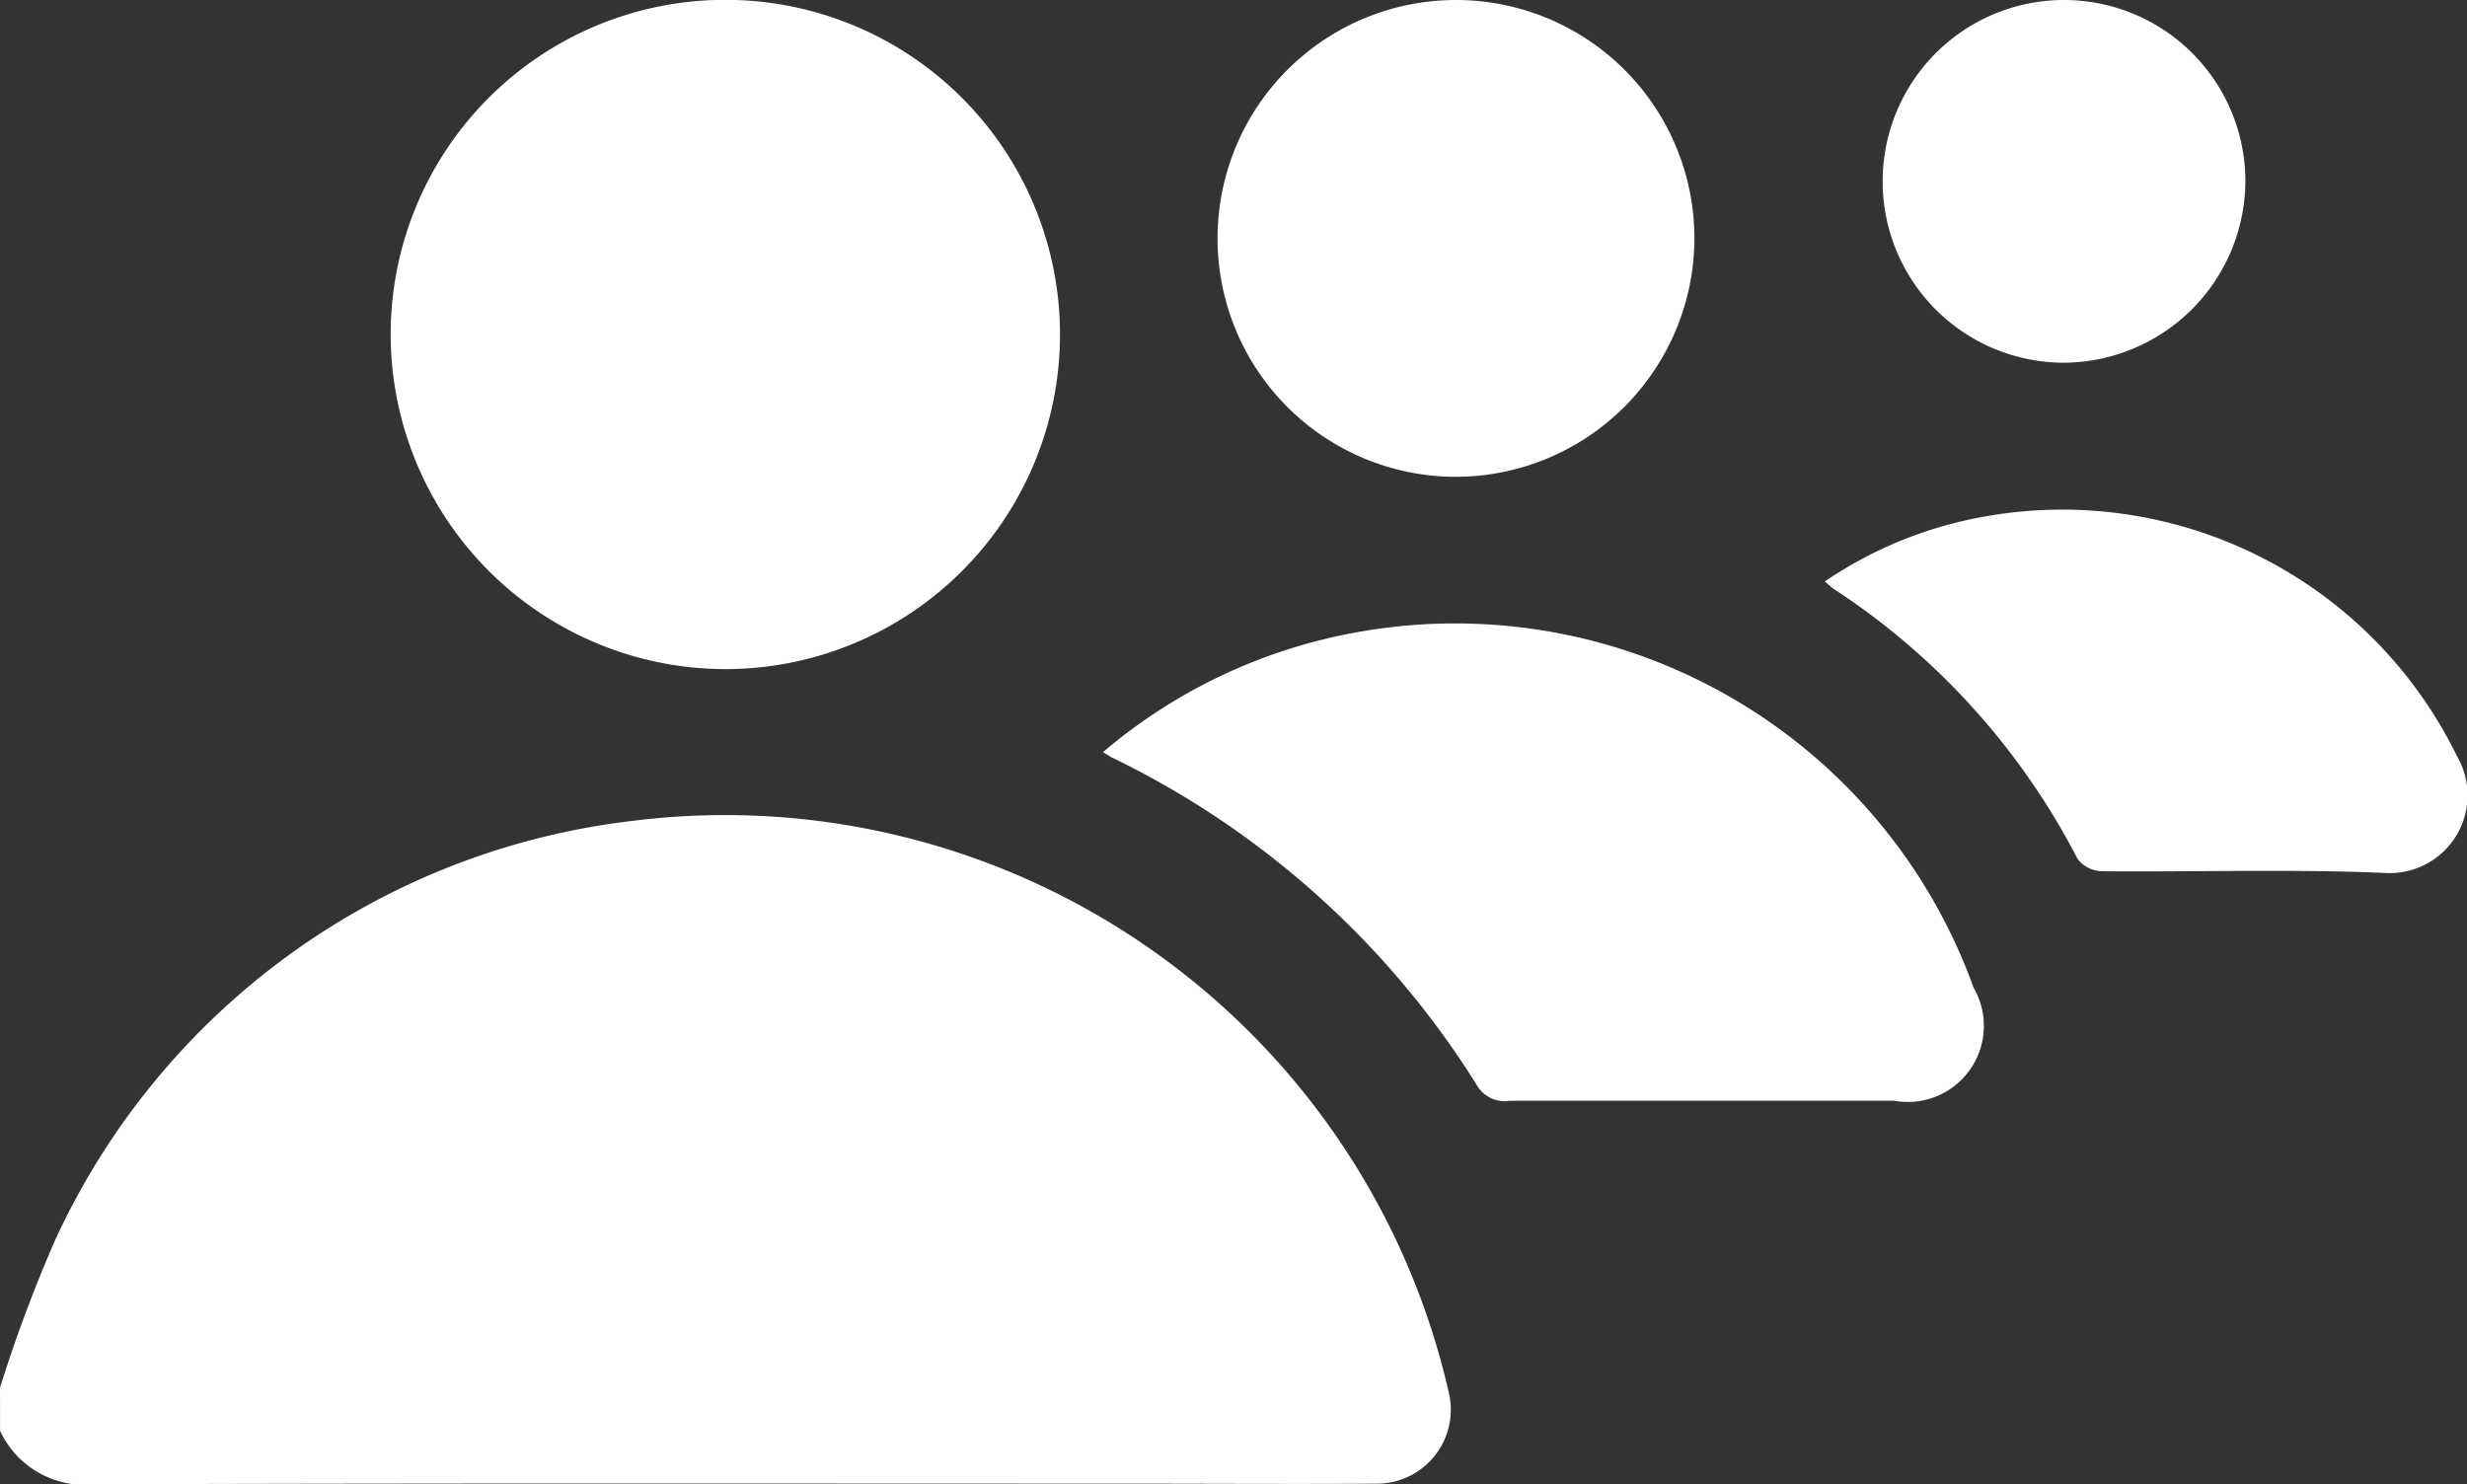
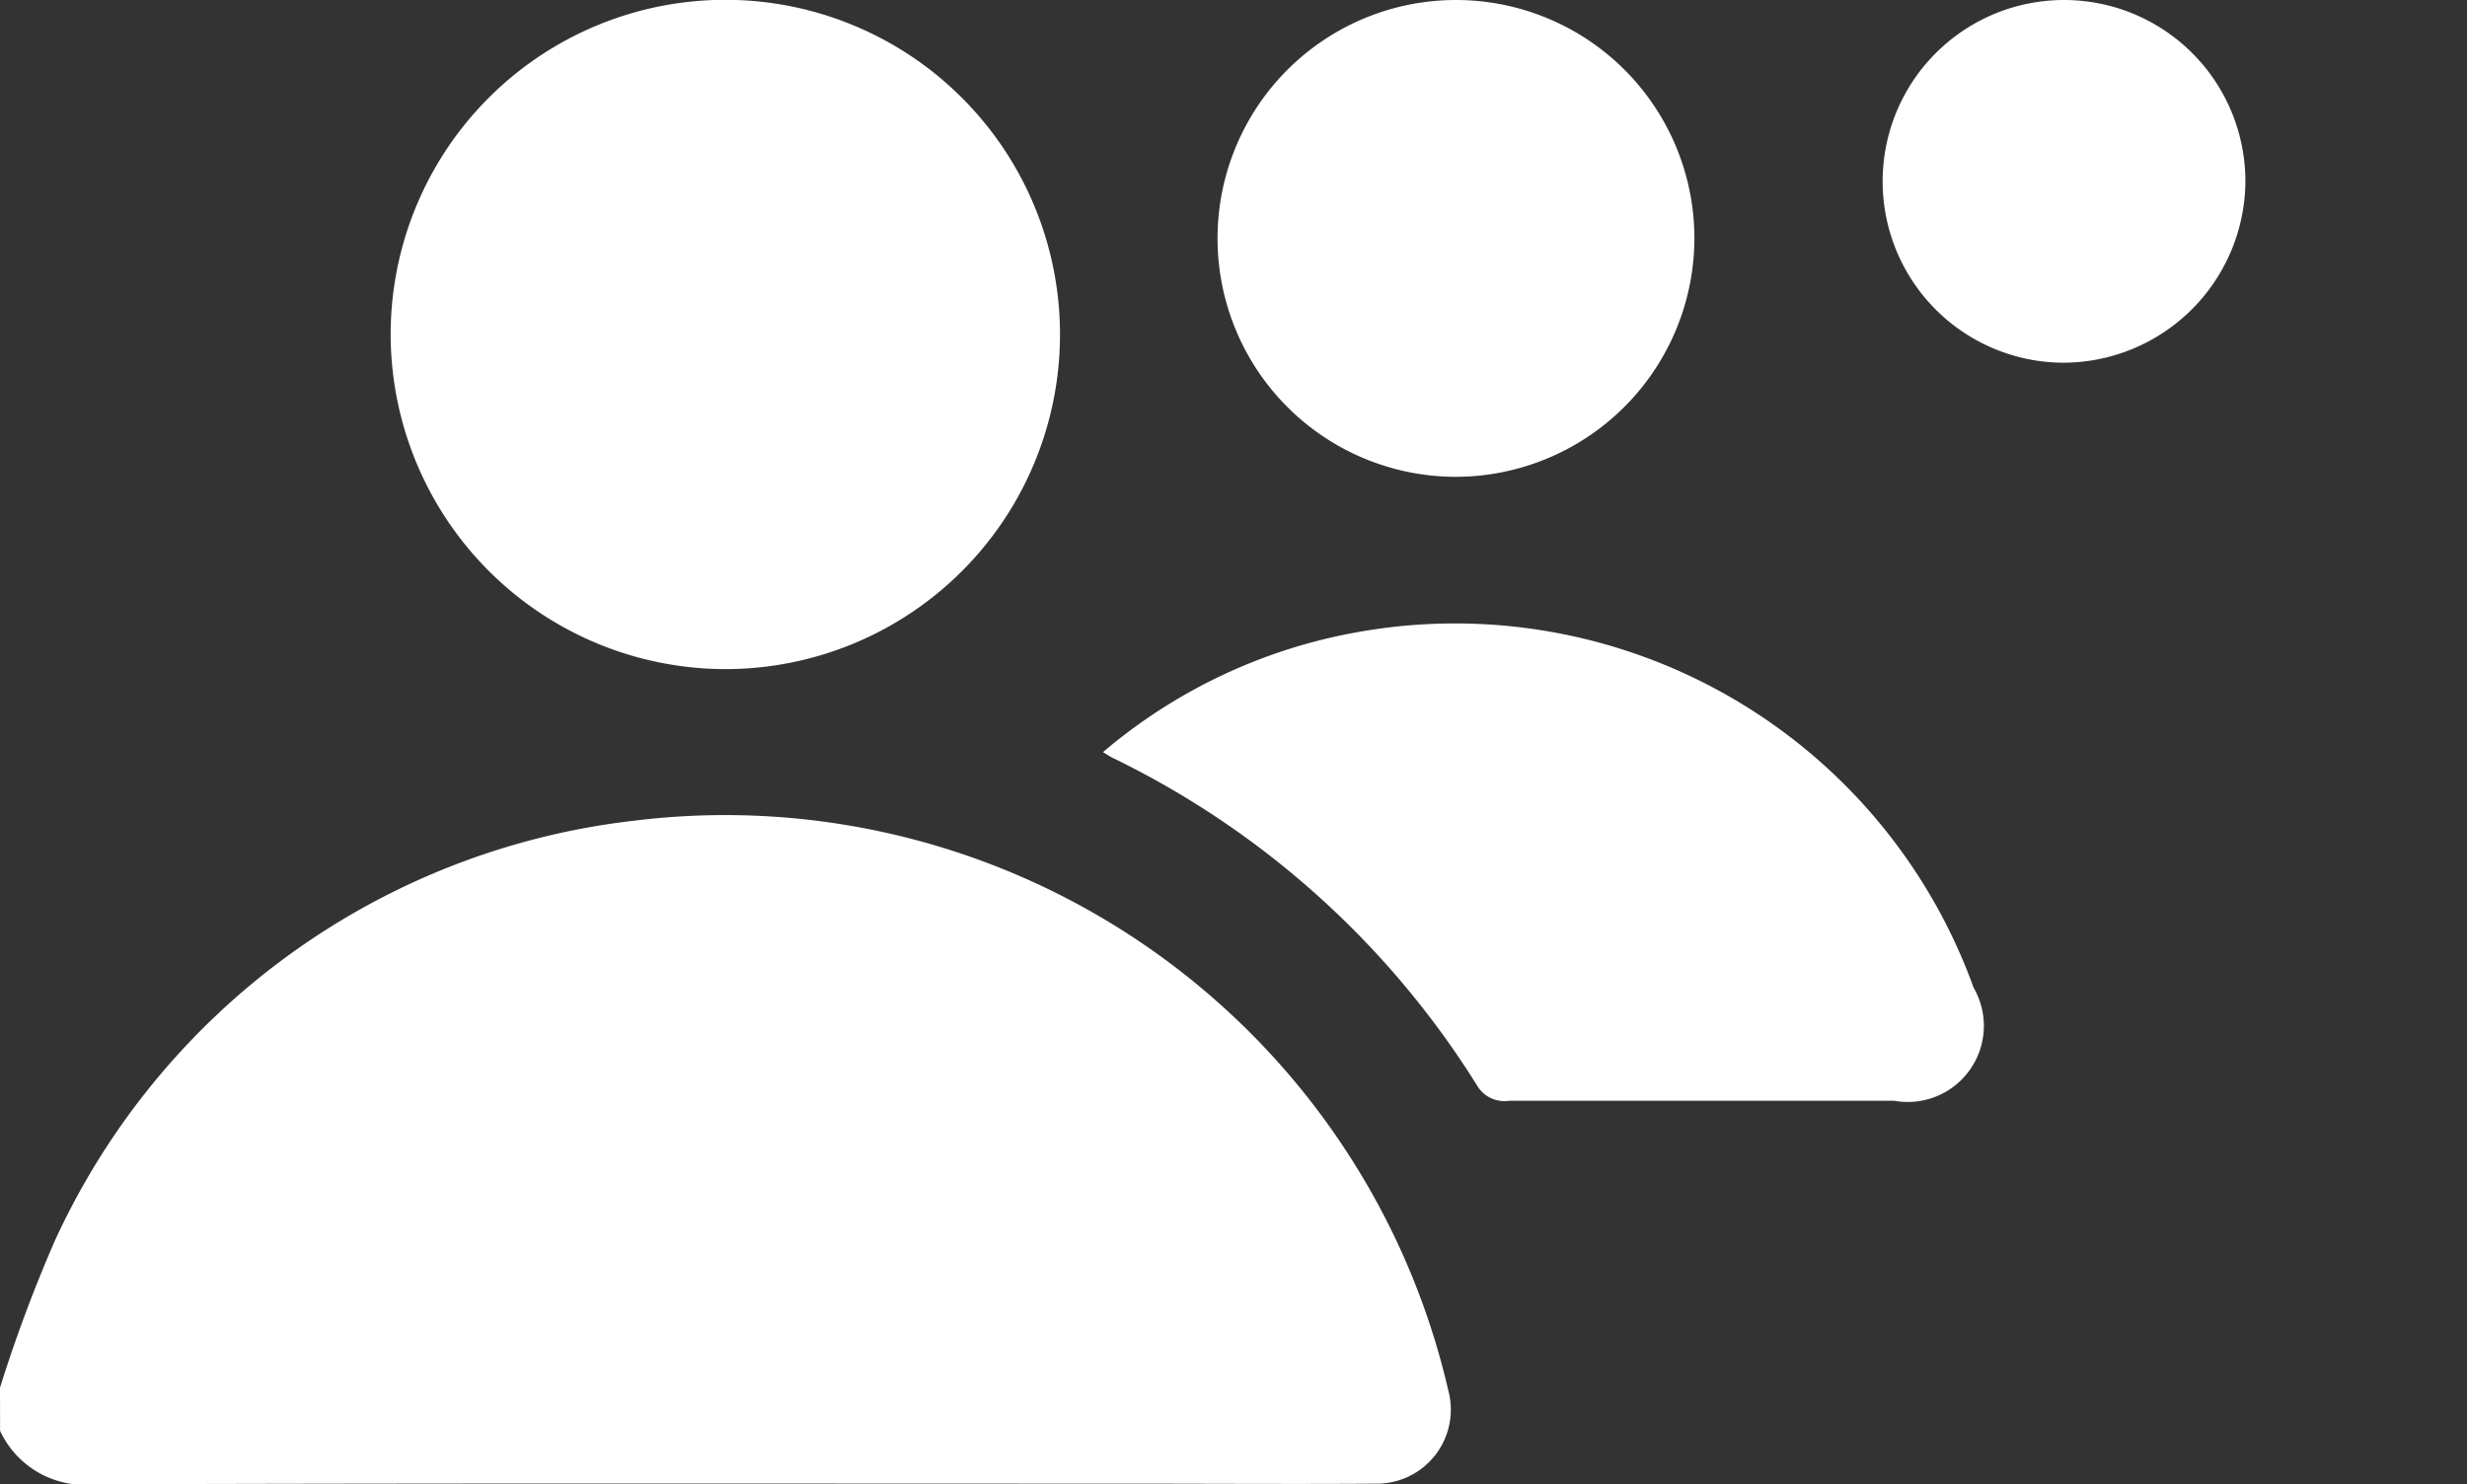
<svg xmlns="http://www.w3.org/2000/svg" width="30.223" height="18.188" viewBox="0 0 30.223 18.188">
  <rect x="0" y="0" width="30.223" height="18.188" fill="#333333" stroke="none" />
  <g id="Raggruppa_224" data-name="Raggruppa 224" transform="translate(-873.316 -386.802)">
    <path id="Tracciato_285" data-name="Tracciato 285" d="M873.316,520.258a17.676,17.676,0,0,1,.675-1.807,8.924,8.924,0,0,1,7.087-5.139,9.092,9.092,0,0,1,9.982,6.984.907.907,0,0,1-.9,1.138c-1,.007-2.008,0-3.011,0-4.221,0-8.443-.007-12.665.008a1.146,1.146,0,0,1-1.167-.655Z" transform="translate(0 -116.454)" fill="#fff" />
    <path id="Tracciato_286" data-name="Tracciato 286" d="M933.988,390.882a4.1,4.1,0,1,1,4.1,4.118A4.106,4.106,0,0,1,933.988,390.882Z" transform="translate(-55.886 0)" fill="#fff" />
    <path id="Tracciato_287" data-name="Tracciato 287" d="M1044.624,485.184a6.592,6.592,0,0,1,3.107-1.468,6.753,6.753,0,0,1,7.558,4.353.933.933,0,0,1-.971,1.387c-1.573,0-3.146,0-4.719,0a.389.389,0,0,1-.391-.185,10.839,10.839,0,0,0-4.452-4.01C1044.722,485.247,1044.69,485.225,1044.624,485.184Z" transform="translate(-157.795 -89.167)" fill="#fff" />
    <path id="Tracciato_288" data-name="Tracciato 288" d="M1065.193,392.646a2.921,2.921,0,1,1,2.946-2.905A2.928,2.928,0,0,1,1065.193,392.646Z" transform="translate(-174.065 -0.002)" fill="#fff" />
-     <path id="Tracciato_289" data-name="Tracciato 289" d="M1156.73,466.82a5.041,5.041,0,0,1,1.988-.8,5.382,5.382,0,0,1,5.752,2.935.954.954,0,0,1-.891,1.437c-1.149-.049-2.3-.01-3.453-.02a.391.391,0,0,1-.3-.15,8.739,8.739,0,0,0-2.992-3.312A1.243,1.243,0,0,1,1156.73,466.82Z" transform="translate(-261.057 -72.895)" fill="#fff" />
    <path id="Tracciato_290" data-name="Tracciato 290" d="M1167.707,391.248a2.222,2.222,0,1,1,2.238-2.2A2.236,2.236,0,0,1,1167.707,391.248Z" transform="translate(-269.121 -0.002)" fill="#fff" />
  </g>
</svg>